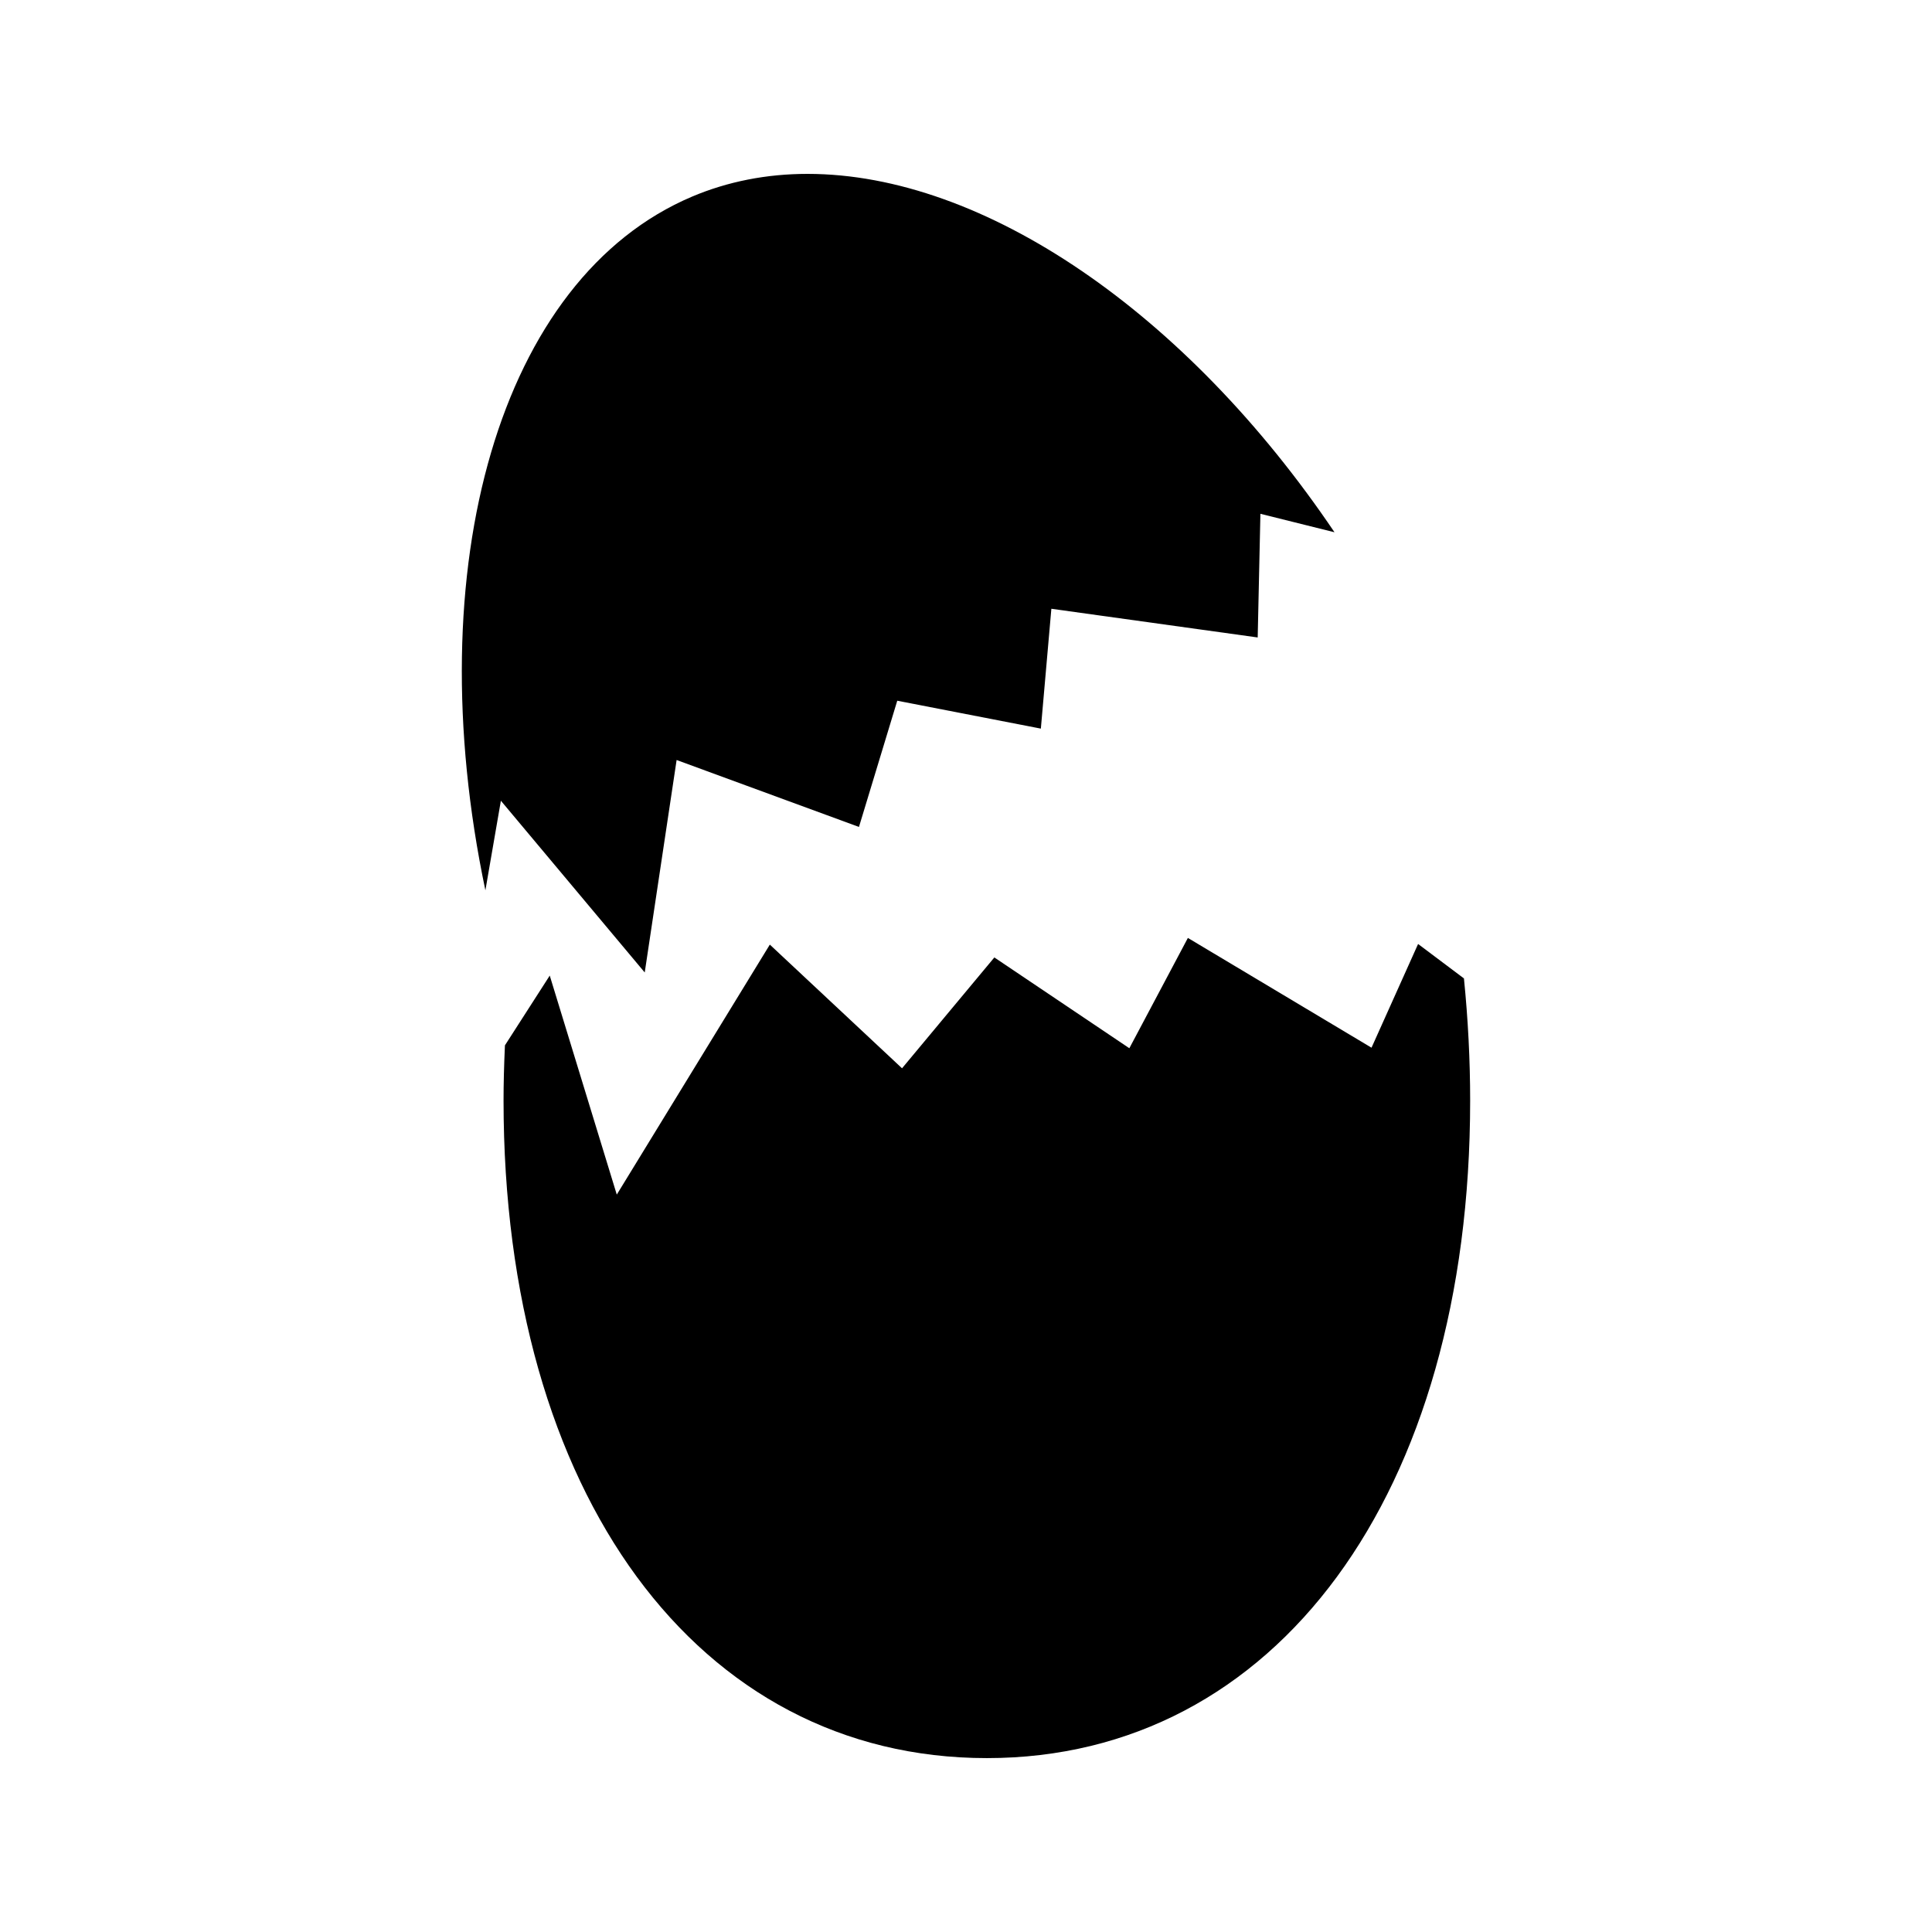
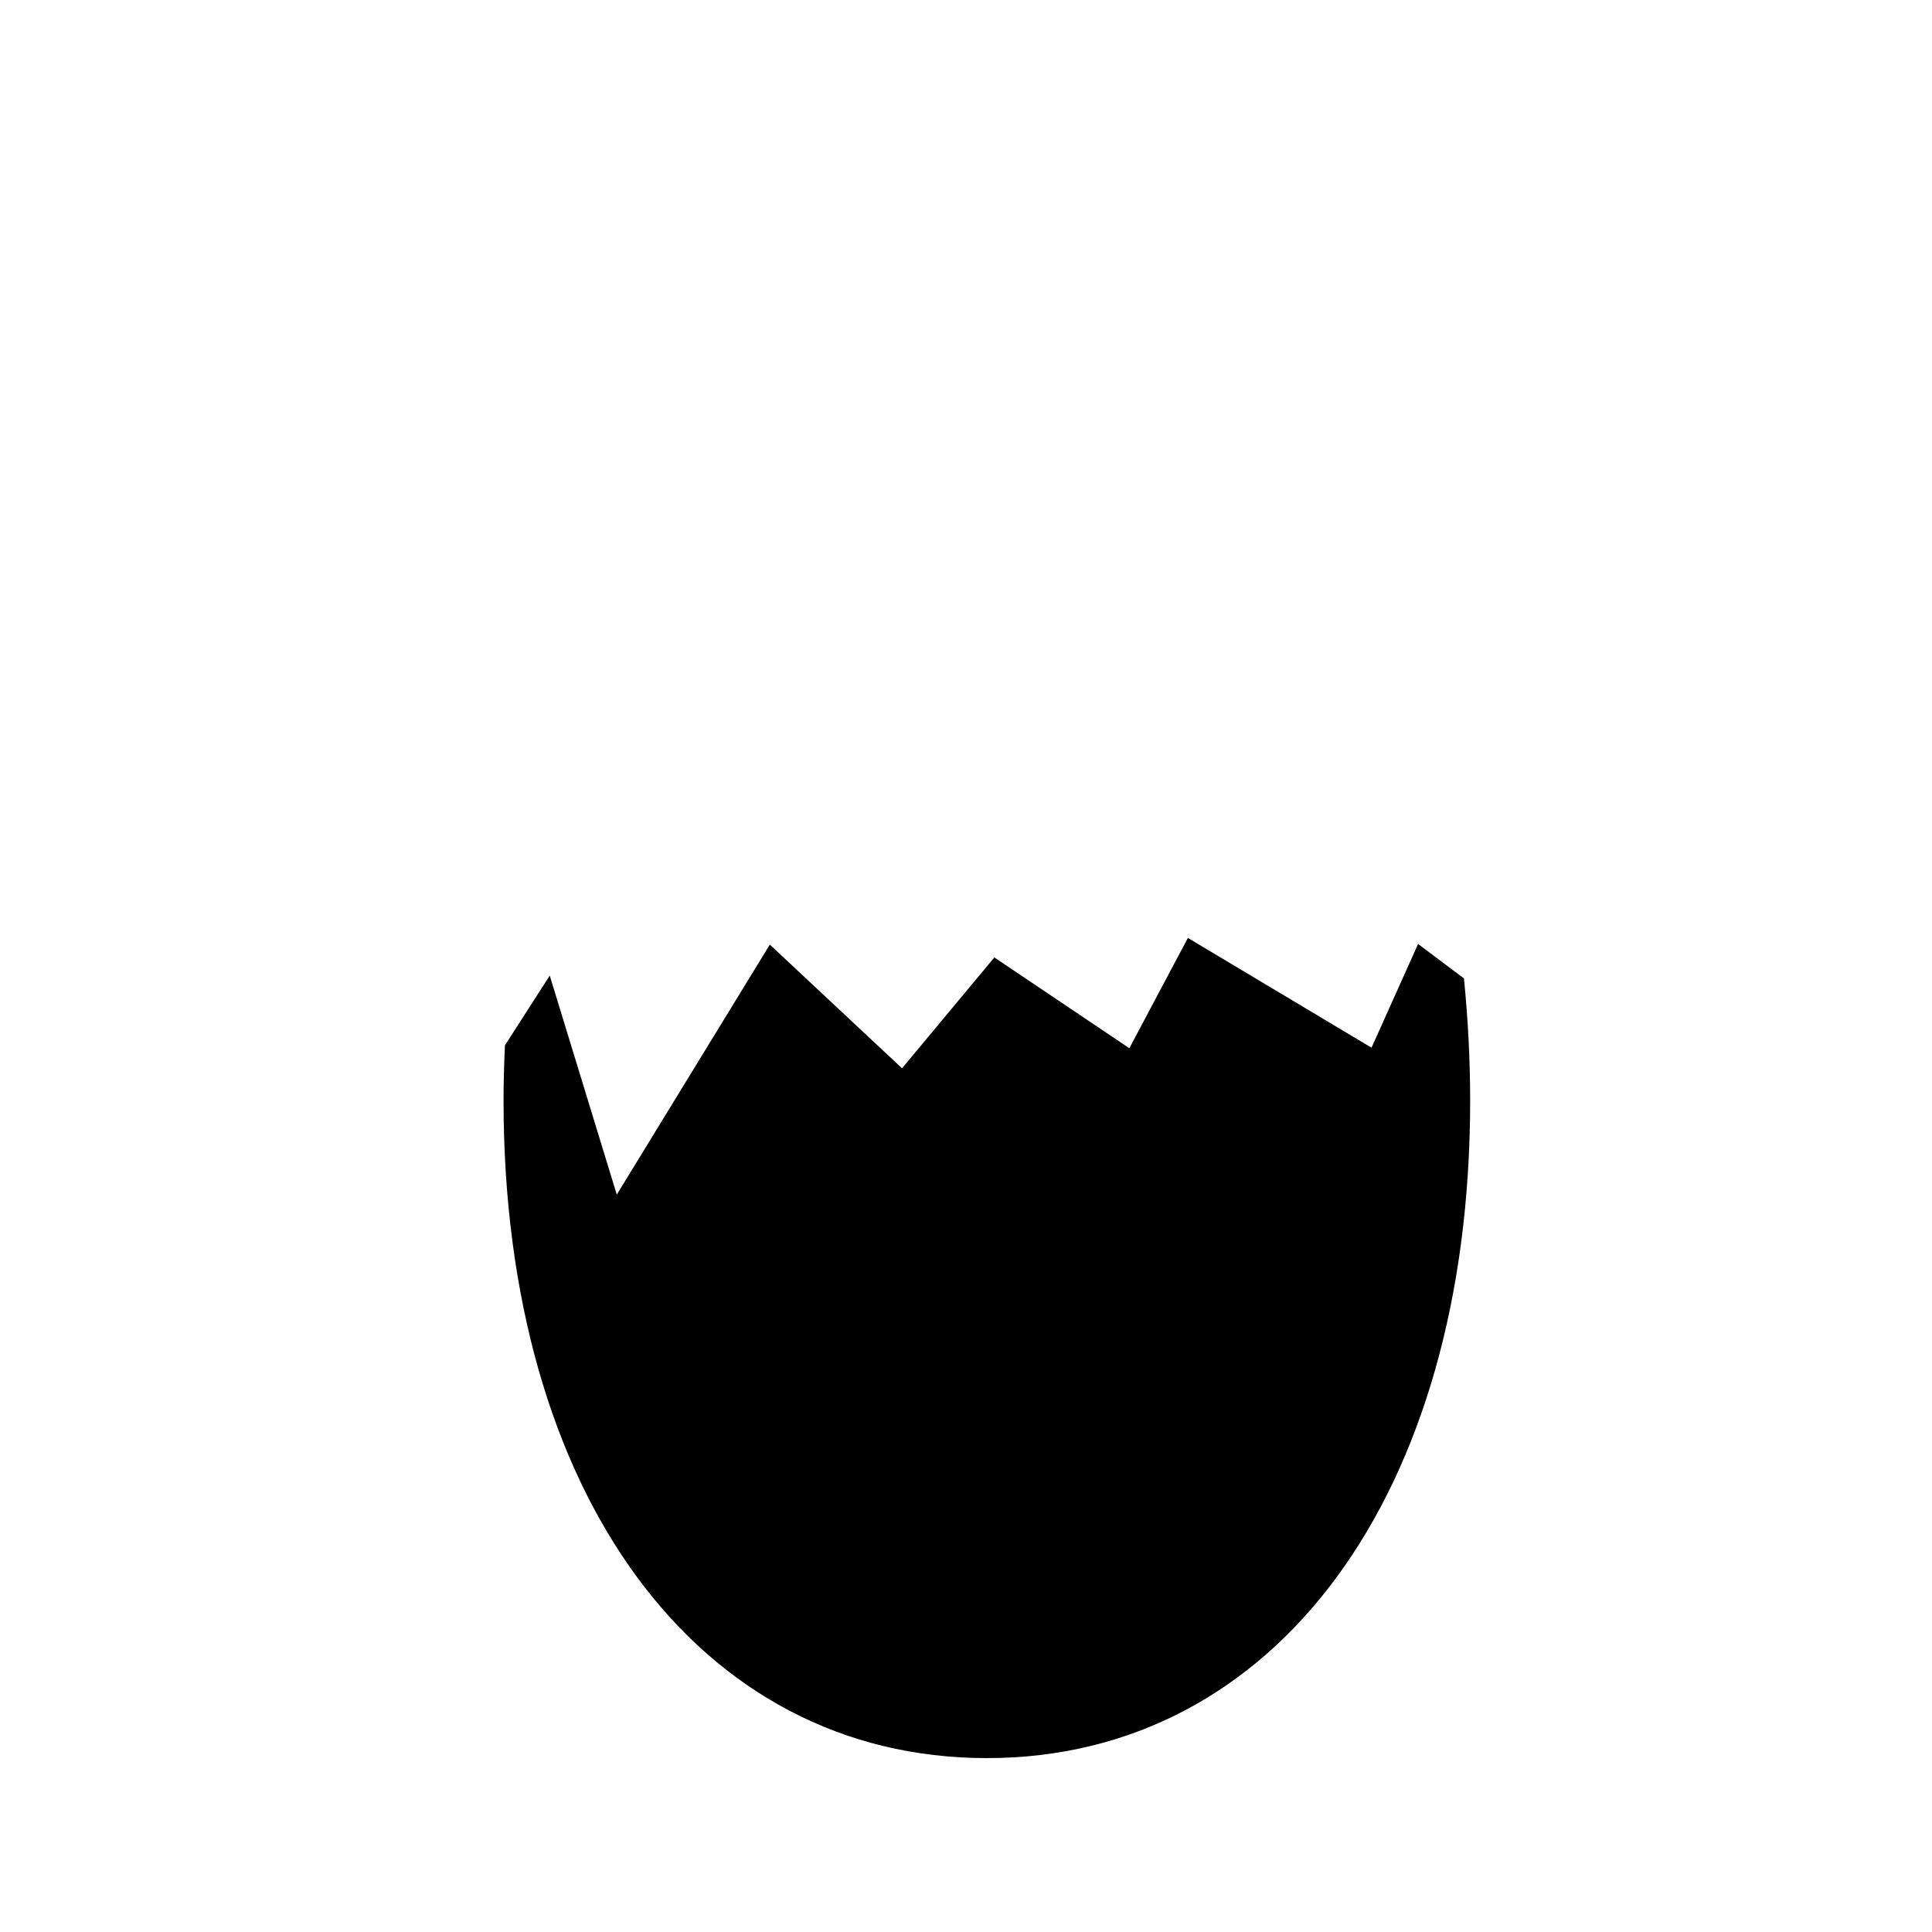
<svg xmlns="http://www.w3.org/2000/svg" fill="#000000" width="800px" height="800px" version="1.1" viewBox="144 144 512 512">
  <g>
-     <path d="m323.31 345.41 48.324 17.738 10.148-33.449 38.055 7.391 2.785-31.762 54.68 7.606 0.719-32.773 19.633 4.891c-39.219-58.105-92.953-94.973-139.65-94.973-10.852 0-21.145 2.027-30.582 6.016-51.043 21.594-72.805 98.102-54.789 183.85l4.106-23.746 38.121 45.512z" />
    <path d="m531.97 403.3-12.16-9.137-12.344 27.488-48.664-29.09-15.512 29.23-35.777-24.059-24.465 29.375-35.035-32.777-40.559 66.25-17.766-58.039-11.875 18.484c-0.246 5.488-0.367 10.172-0.367 14.621 0 104.23 51.473 174.27 128.09 174.27 76.609 0 128.08-70.035 128.07-174.26 0-10.621-0.551-21.484-1.645-32.352z" />
  </g>
</svg>